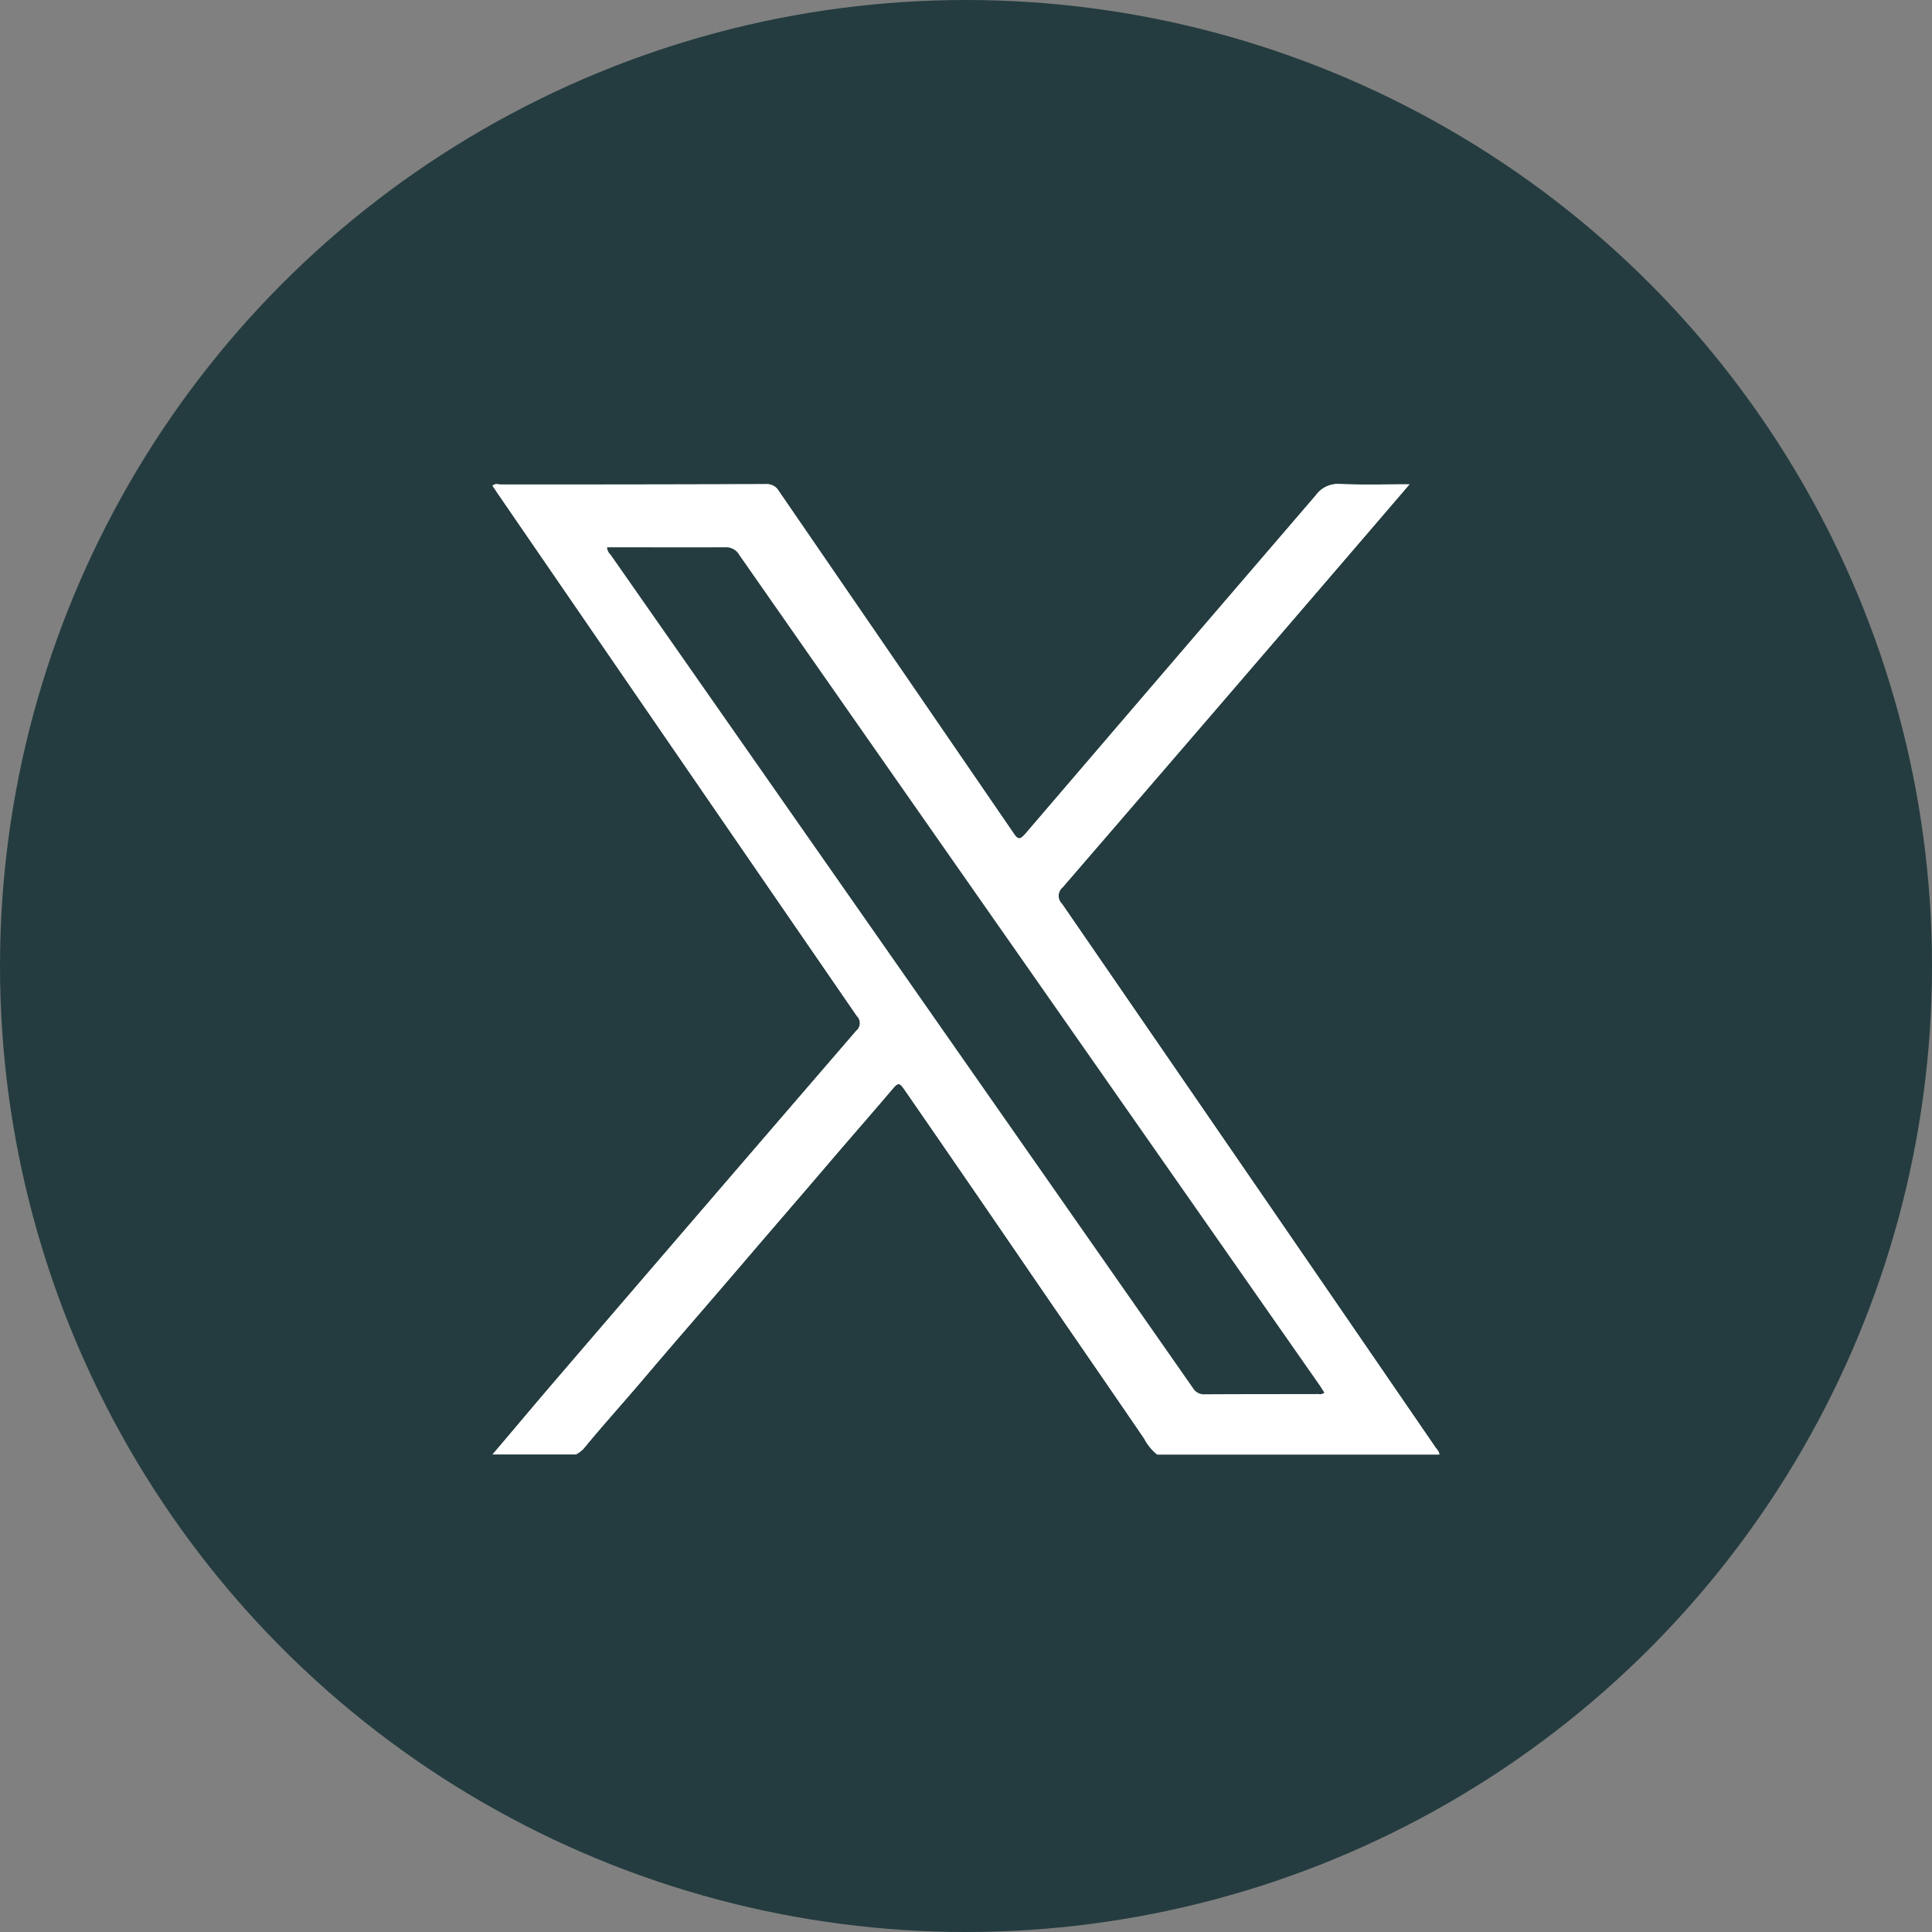
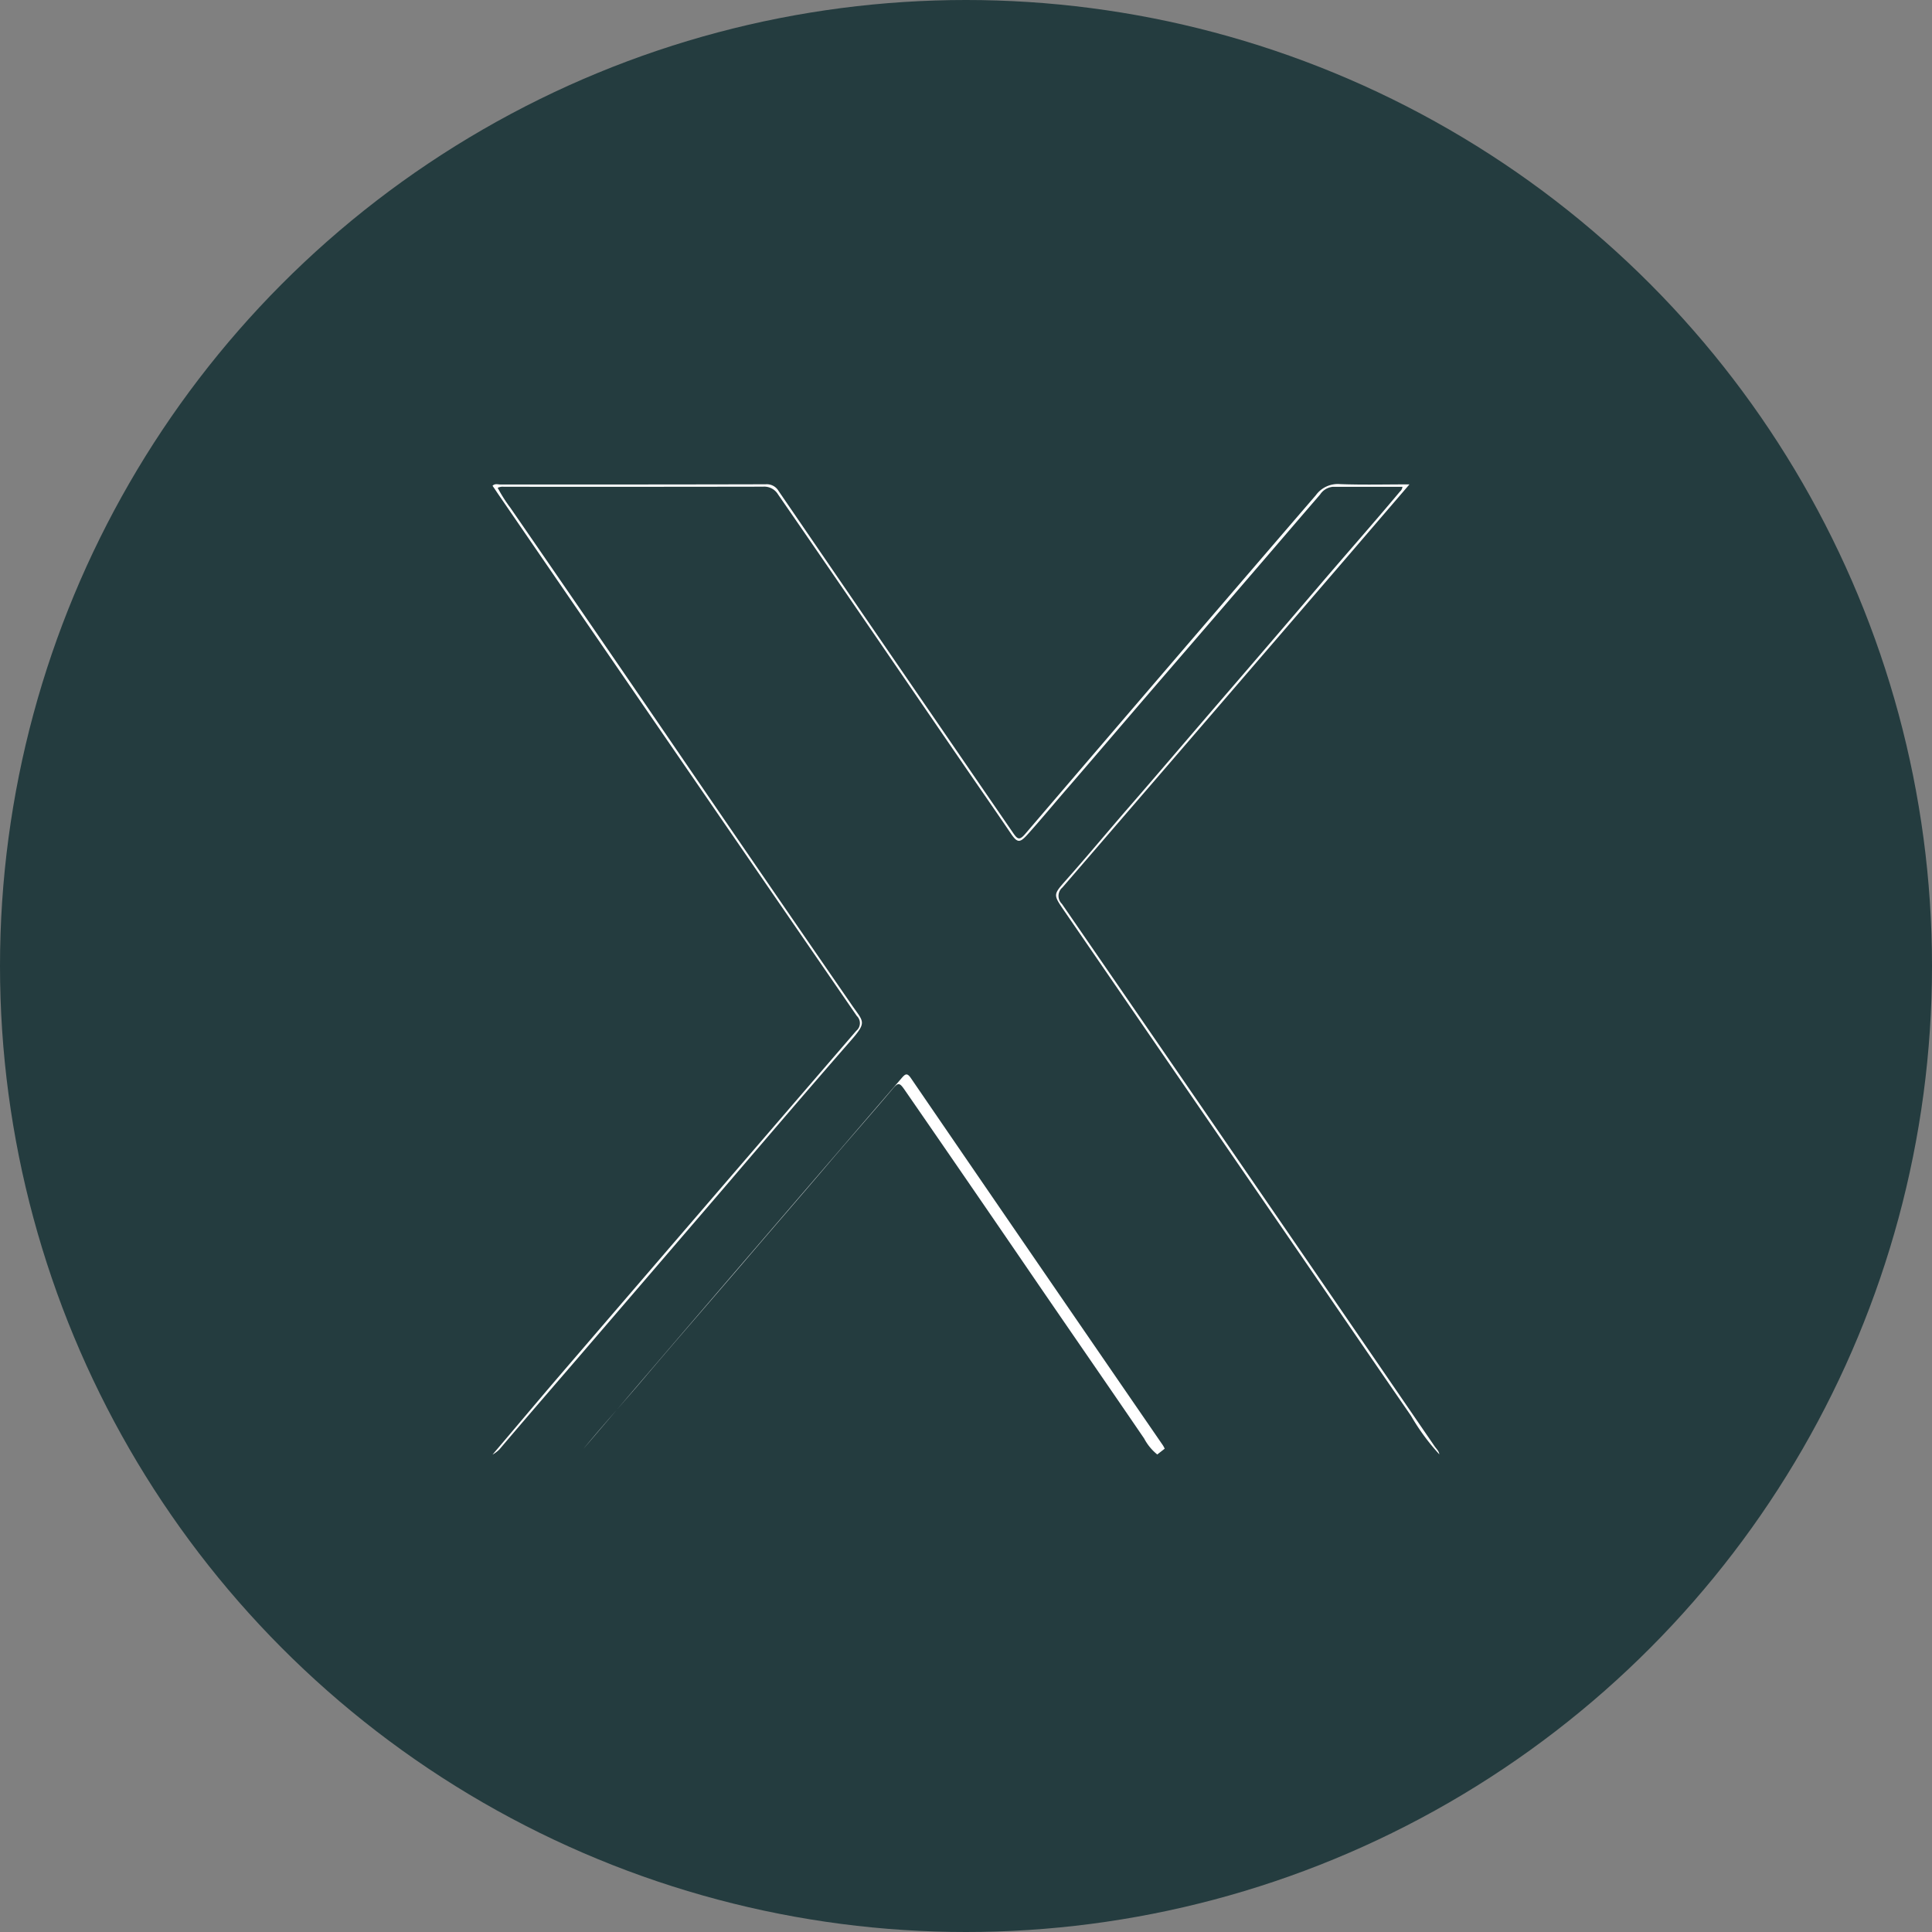
<svg xmlns="http://www.w3.org/2000/svg" width="60" height="60" viewBox="0 0 60 60">
  <rect x="0" y="0" width="60" height="60" fill="#808080" stroke="none" />
  <defs>
    <clipPath id="clip-path">
      <rect id="Rectangle_59" data-name="Rectangle 59" width="29.408" height="30.135" fill="#fff" />
    </clipPath>
  </defs>
  <g id="x" transform="translate(-1203 -5477)">
    <circle id="Ellipse_6" data-name="Ellipse 6" cx="30" cy="30" r="30" transform="translate(1203 5477)" fill="#243c3f" />
    <g id="Group_87" data-name="Group 87" transform="translate(1218.296 5492.035)">
      <g id="Group_86" data-name="Group 86" transform="translate(0 0)" clip-path="url(#clip-path)">
        <path id="Path_168" data-name="Path 168" d="M29.408,30.135a6.738,6.738,0,0,1-.883-1.2c-1.453-2.106-2.895-4.219-4.344-6.327q-3.23-4.7-6.457-9.4c-.316-.463-.3-.47.078-.9.657-.739,1.288-1.5,1.937-2.248.932-1.072,1.852-2.154,2.778-3.23q1.553-1.8,3.1-3.611c.852-1,1.721-1.981,2.564-2.988a.215.215,0,0,0,.077-.147c-.724,0-1.447,0-2.169,0A.53.53,0,0,0,25.7.324c-.641.741-1.277,1.486-1.916,2.228Q22.195,4.4,20.6,6.248c-.895,1.039-1.784,2.083-2.68,3.121-.436.5-.86,1.017-1.306,1.513-.241.268-.317.265-.525-.044-.467-.689-.944-1.373-1.415-2.059C12.739,5.961,10.813,3.135,8.868.321A.5.5,0,0,0,8.4.079Q4.377.086.349.082A.352.352,0,0,0,.16.115a4.661,4.661,0,0,0,.394.62Q3.209,4.583,5.847,8.443t5.293,7.708c.383.561.508.537-.031,1.151-1.3,1.488-2.586,2.994-3.874,4.5q-2.086,2.431-4.174,4.86c-.95,1.107-1.908,2.208-2.852,3.321a1.07,1.07,0,0,1-.21.157c.7-.821,1.388-1.645,2.089-2.462q4.6-5.353,9.208-10.7a.308.308,0,0,0,.017-.462Q5.742,8.422.184.322C.123.233.066.144,0,.052c.077-.08.17-.04.249-.04,2.745,0,5.49,0,8.234-.007a.423.423,0,0,1,.4.207q3.633,5.308,7.276,10.609c.14.205.2.261.391.034q4.5-5.261,9.019-10.511A.839.839,0,0,1,26.318,0c.7.026,1.4.008,2.158.008l-1.889,2.2Q22.148,7.369,17.7,12.525a.343.343,0,0,0-.017.511q5.8,8.419,11.577,16.849c.054.078.133.145.144.25" transform="translate(0 0)" fill="#fff" />
-         <path id="Path_169" data-name="Path 169" d="M29.264,29.884q-5.784-8.426-11.577-16.849a.343.343,0,0,1,.017-.511q4.449-5.152,8.883-10.318l1.888-2.2c-.756,0-1.458.018-2.158-.009a.839.839,0,0,0-.74.343q-4.5,5.262-9.019,10.511c-.194.227-.252.172-.391-.034Q12.534,5.515,8.891.212A.426.426,0,0,0,8.487,0Q4.371.014.253.011C.174.011.082-.03,0,.051.066.143.123.233.183.321q5.563,8.1,11.131,16.193a.308.308,0,0,1-.017.462q-4.611,5.342-9.208,10.7C1.387,28.489.7,29.314,0,30.135H2.588a1.029,1.029,0,0,0,.234-.174c.6-.733,1.241-1.438,1.855-2.162,1.025-1.21,2.07-2.4,3.1-3.61.9-1.057,1.814-2.107,2.716-3.165.636-.745,1.283-1.48,1.916-2.227.189-.224.229-.216.387.012q1.847,2.672,3.681,5.353c1.25,1.827,2.511,3.648,3.759,5.477a1.571,1.571,0,0,0,.407.5h8.764c-.011-.105-.09-.172-.144-.251M25.6,28.26c-1.156,0-2.312,0-3.469.006a.4.4,0,0,1-.383-.2Q12.708,15.127,3.665,2.19a.339.339,0,0,1-.108-.229c1.23,0,2.445.006,3.66,0a.474.474,0,0,1,.448.241Q11.922,8.3,16.19,14.4q4.746,6.788,9.489,13.576c.054.077.1.158.155.237-.083.073-.165.043-.237.043" transform="translate(0 0)" fill="#fff" />
-         <path id="Path_170" data-name="Path 170" d="M21.917,39.242a1.576,1.576,0,0,1-.407-.495C20.262,36.918,19,35.1,17.751,33.27q-1.834-2.68-3.681-5.353c-.158-.228-.2-.236-.387-.011-.633.747-1.28,1.482-1.916,2.227-.9,1.057-1.813,2.108-2.716,3.165C8.02,34.5,6.975,35.7,5.95,36.907c-.614.724-1.251,1.429-1.855,2.162a1.029,1.029,0,0,1-.234.174q1.8-2.11,3.61-4.219,3.131-3.645,6.266-7.288c.118-.137.176-.186.3,0q3.907,5.706,7.824,11.4a.974.974,0,0,1,.053.1" transform="translate(-1.273 -9.107)" fill="#fff" />
+         <path id="Path_170" data-name="Path 170" d="M21.917,39.242a1.576,1.576,0,0,1-.407-.495C20.262,36.918,19,35.1,17.751,33.27q-1.834-2.68-3.681-5.353c-.158-.228-.2-.236-.387-.011-.633.747-1.28,1.482-1.916,2.227-.9,1.057-1.813,2.108-2.716,3.165C8.02,34.5,6.975,35.7,5.95,36.907c-.614.724-1.251,1.429-1.855,2.162q1.8-2.11,3.61-4.219,3.131-3.645,6.266-7.288c.118-.137.176-.186.3,0q3.907,5.706,7.824,11.4a.974.974,0,0,1,.053.1" transform="translate(-1.273 -9.107)" fill="#fff" />
      </g>
    </g>
  </g>
</svg>